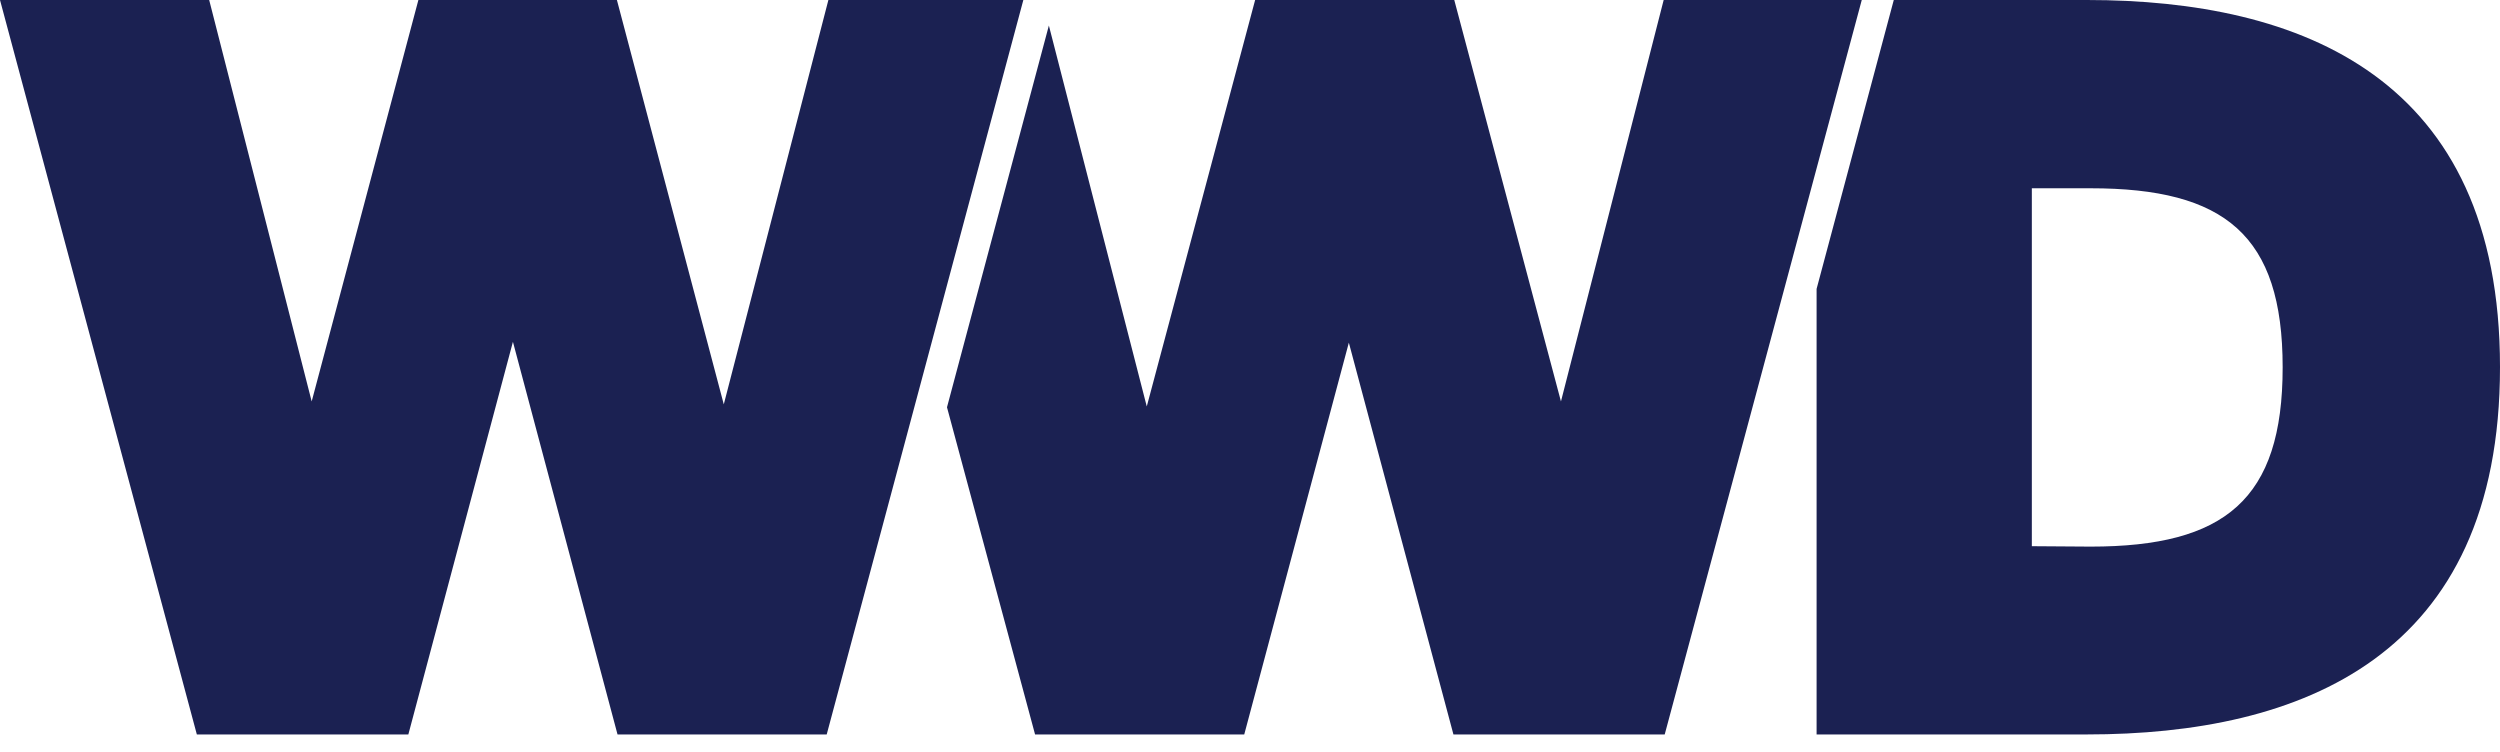
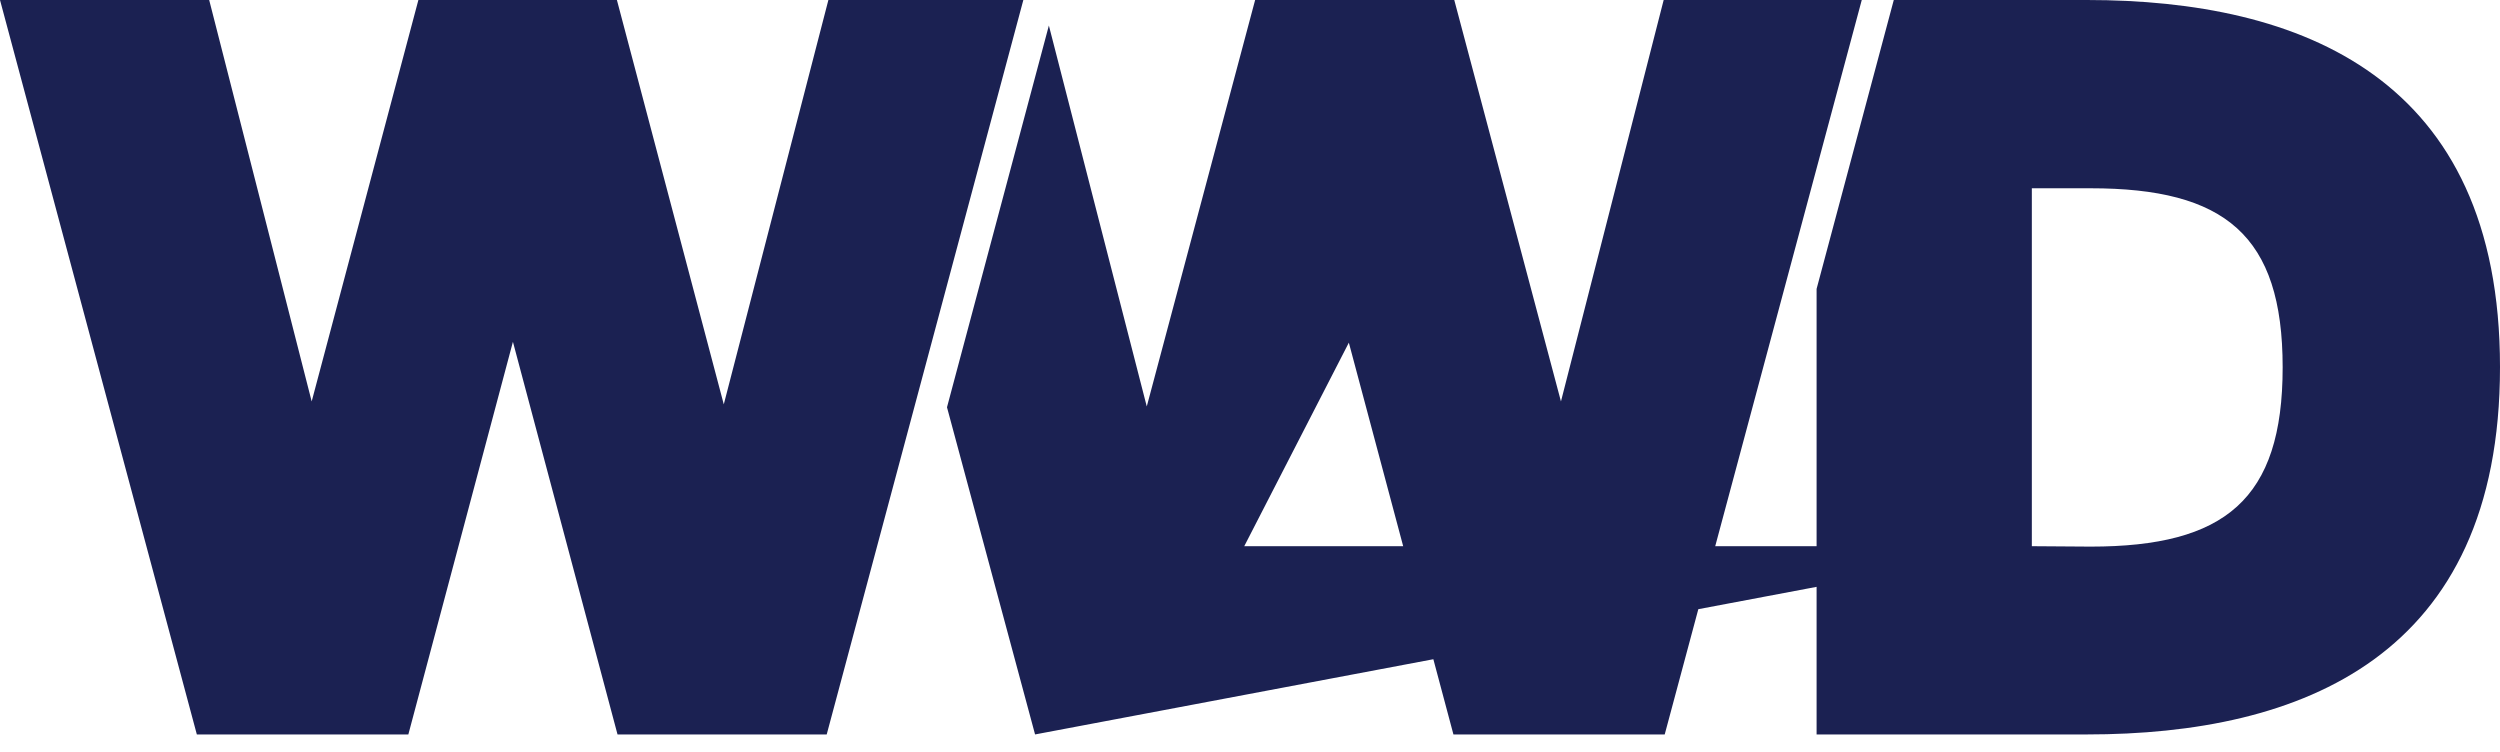
<svg xmlns="http://www.w3.org/2000/svg" fill="none" viewBox="0 0 113 34" height="34" width="113">
-   <path fill="#1B2152" d="M94.326 33.197C104.017 33.197 113 29.699 113 16.594C113 3.489 104.008 0 94.326 0H85.599L82.11 13.058V33.197H94.326ZM91.839 24.688V8.51H94.496C100.566 8.51 103.176 10.628 103.176 16.604C103.176 22.579 100.566 24.707 94.496 24.707L91.839 24.688ZM46.785 33.197H56.24L60.968 15.488L65.695 33.197H75.245L84.152 0H75.198L70.555 18.145L65.733 0H56.732L51.834 18.372L47.409 1.154L42.804 18.409L46.785 33.197ZM8.897 33.197H18.457L23.184 15.45L27.912 33.197H37.367L46.255 0H37.443L32.715 18.277L27.884 0H18.911L14.088 18.145L9.455 0H0L8.897 33.197Z" />
+   <path fill="#1B2152" d="M94.326 33.197C104.017 33.197 113 29.699 113 16.594C113 3.489 104.008 0 94.326 0H85.599L82.11 13.058V33.197H94.326ZM91.839 24.688V8.51H94.496C100.566 8.51 103.176 10.628 103.176 16.604C103.176 22.579 100.566 24.707 94.496 24.707L91.839 24.688ZH56.24L60.968 15.488L65.695 33.197H75.245L84.152 0H75.198L70.555 18.145L65.733 0H56.732L51.834 18.372L47.409 1.154L42.804 18.409L46.785 33.197ZM8.897 33.197H18.457L23.184 15.45L27.912 33.197H37.367L46.255 0H37.443L32.715 18.277L27.884 0H18.911L14.088 18.145L9.455 0H0L8.897 33.197Z" />
</svg>